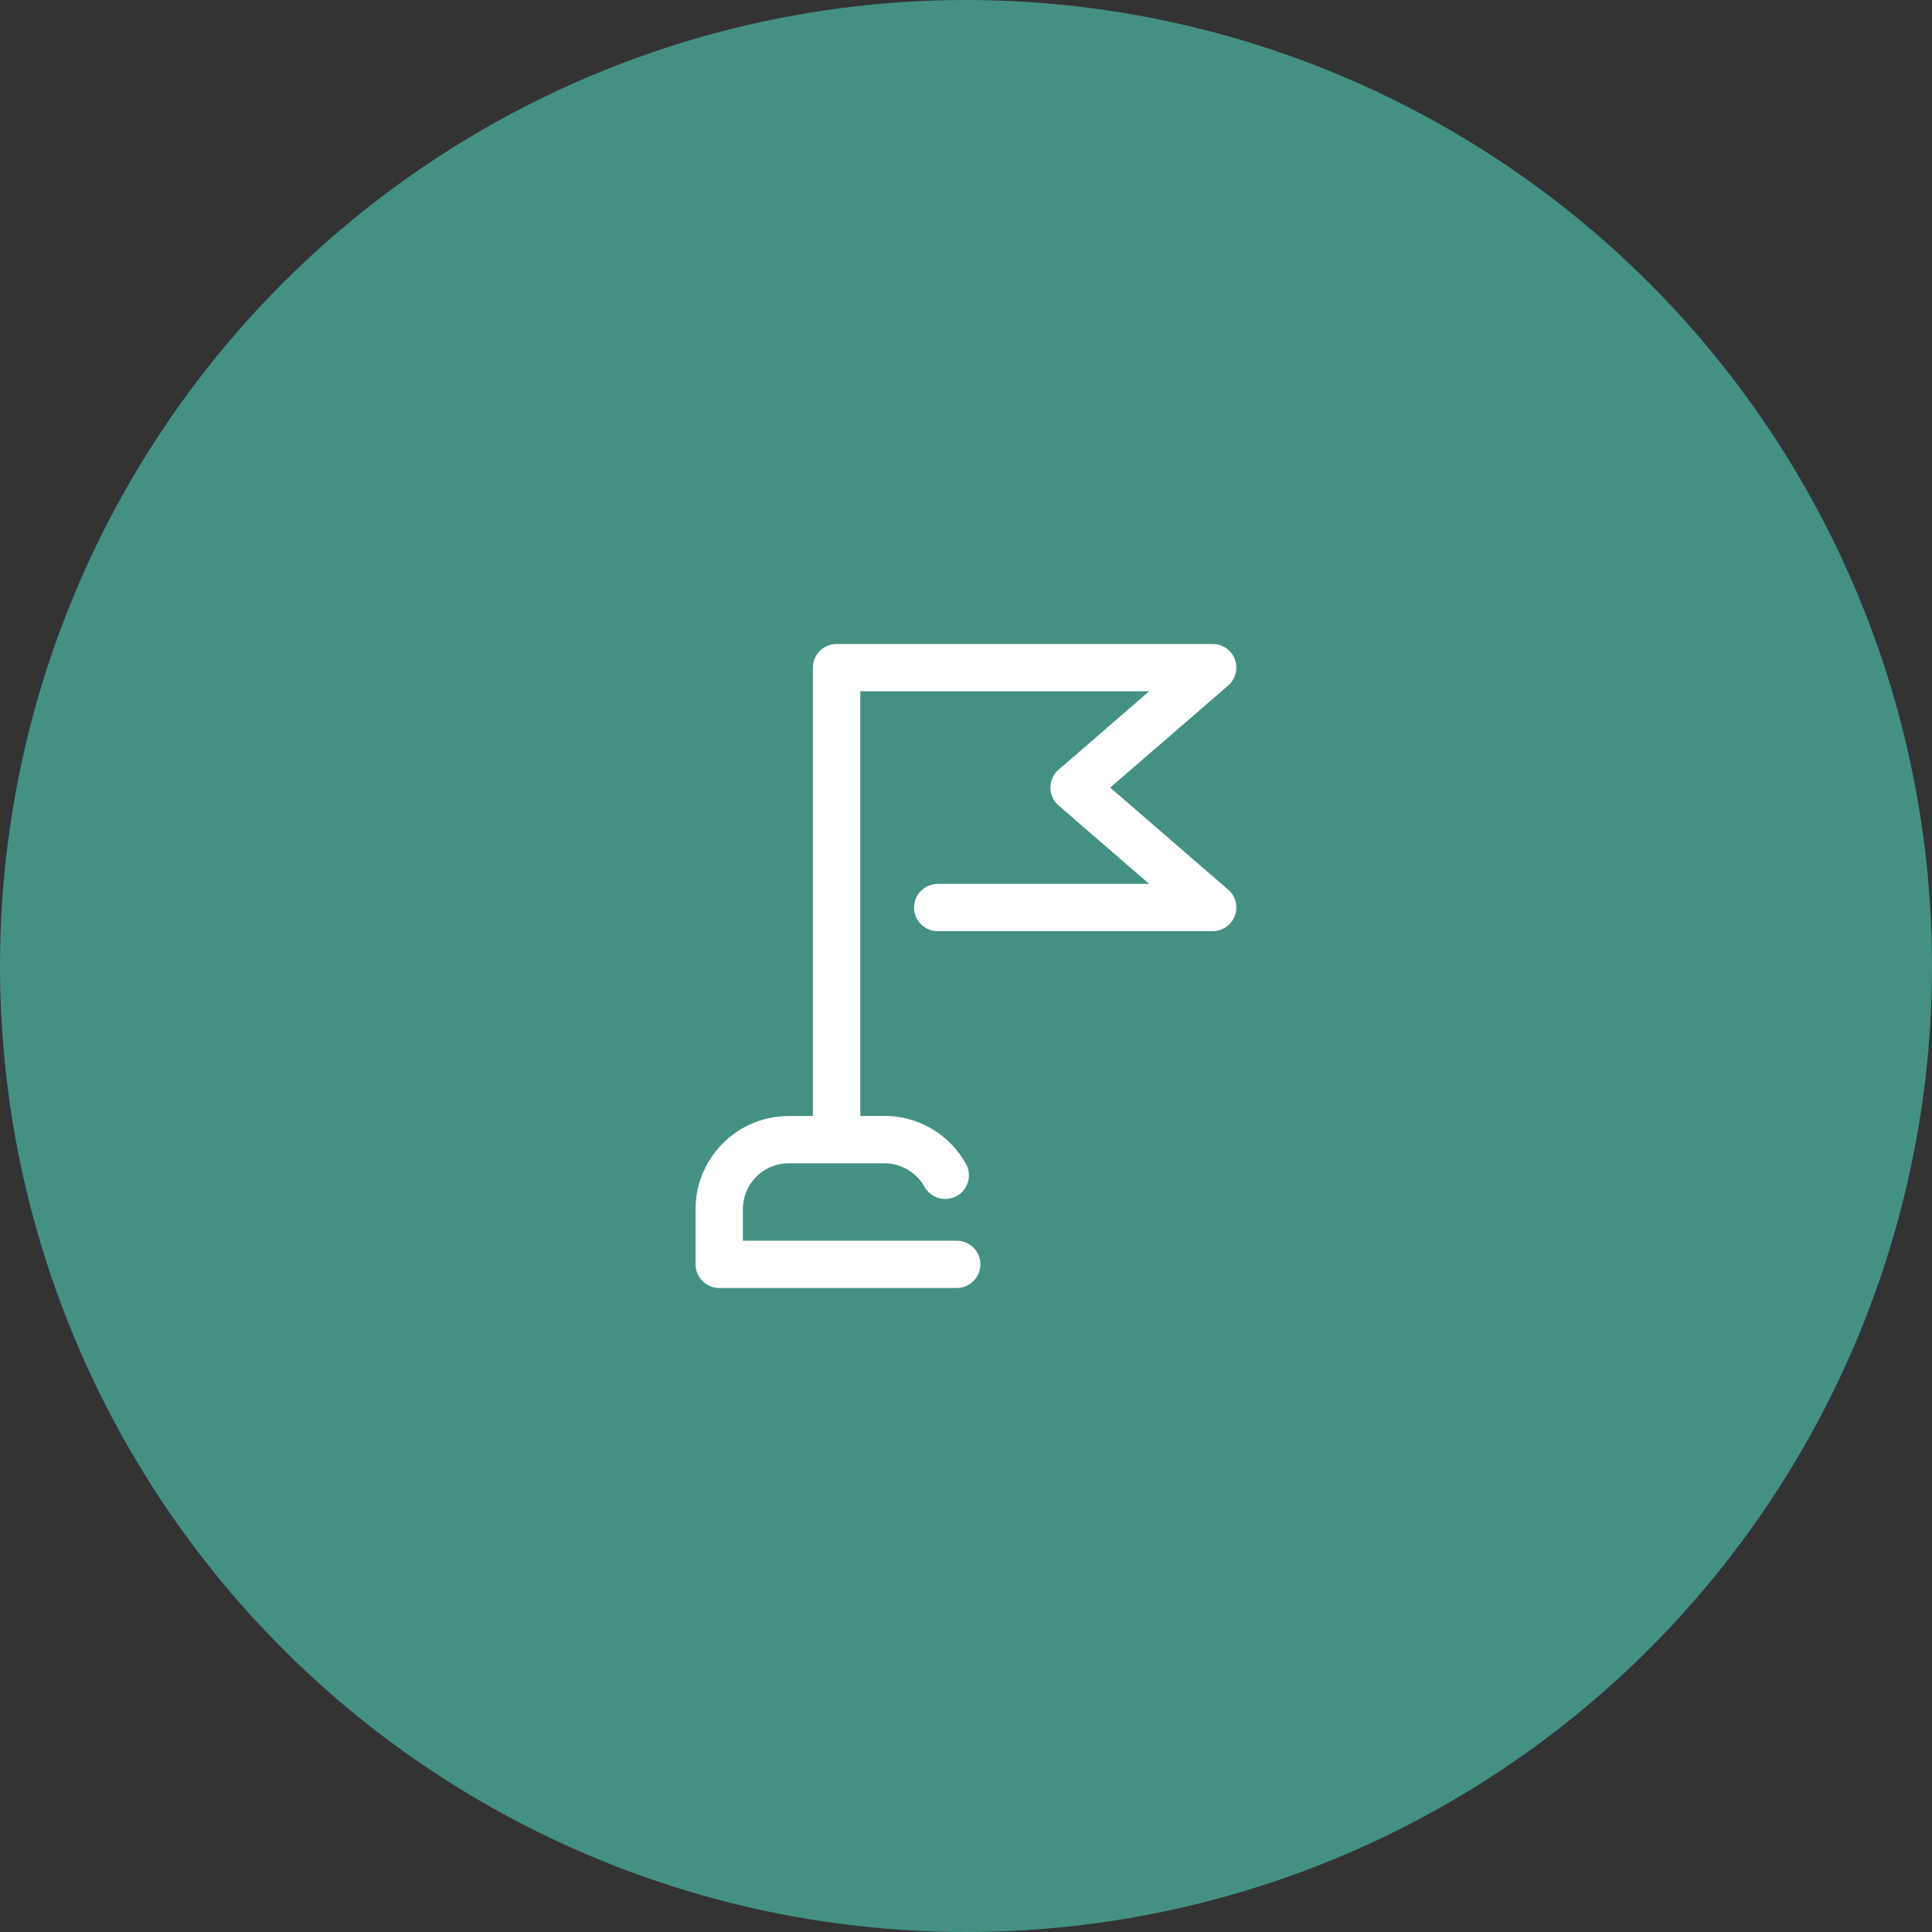
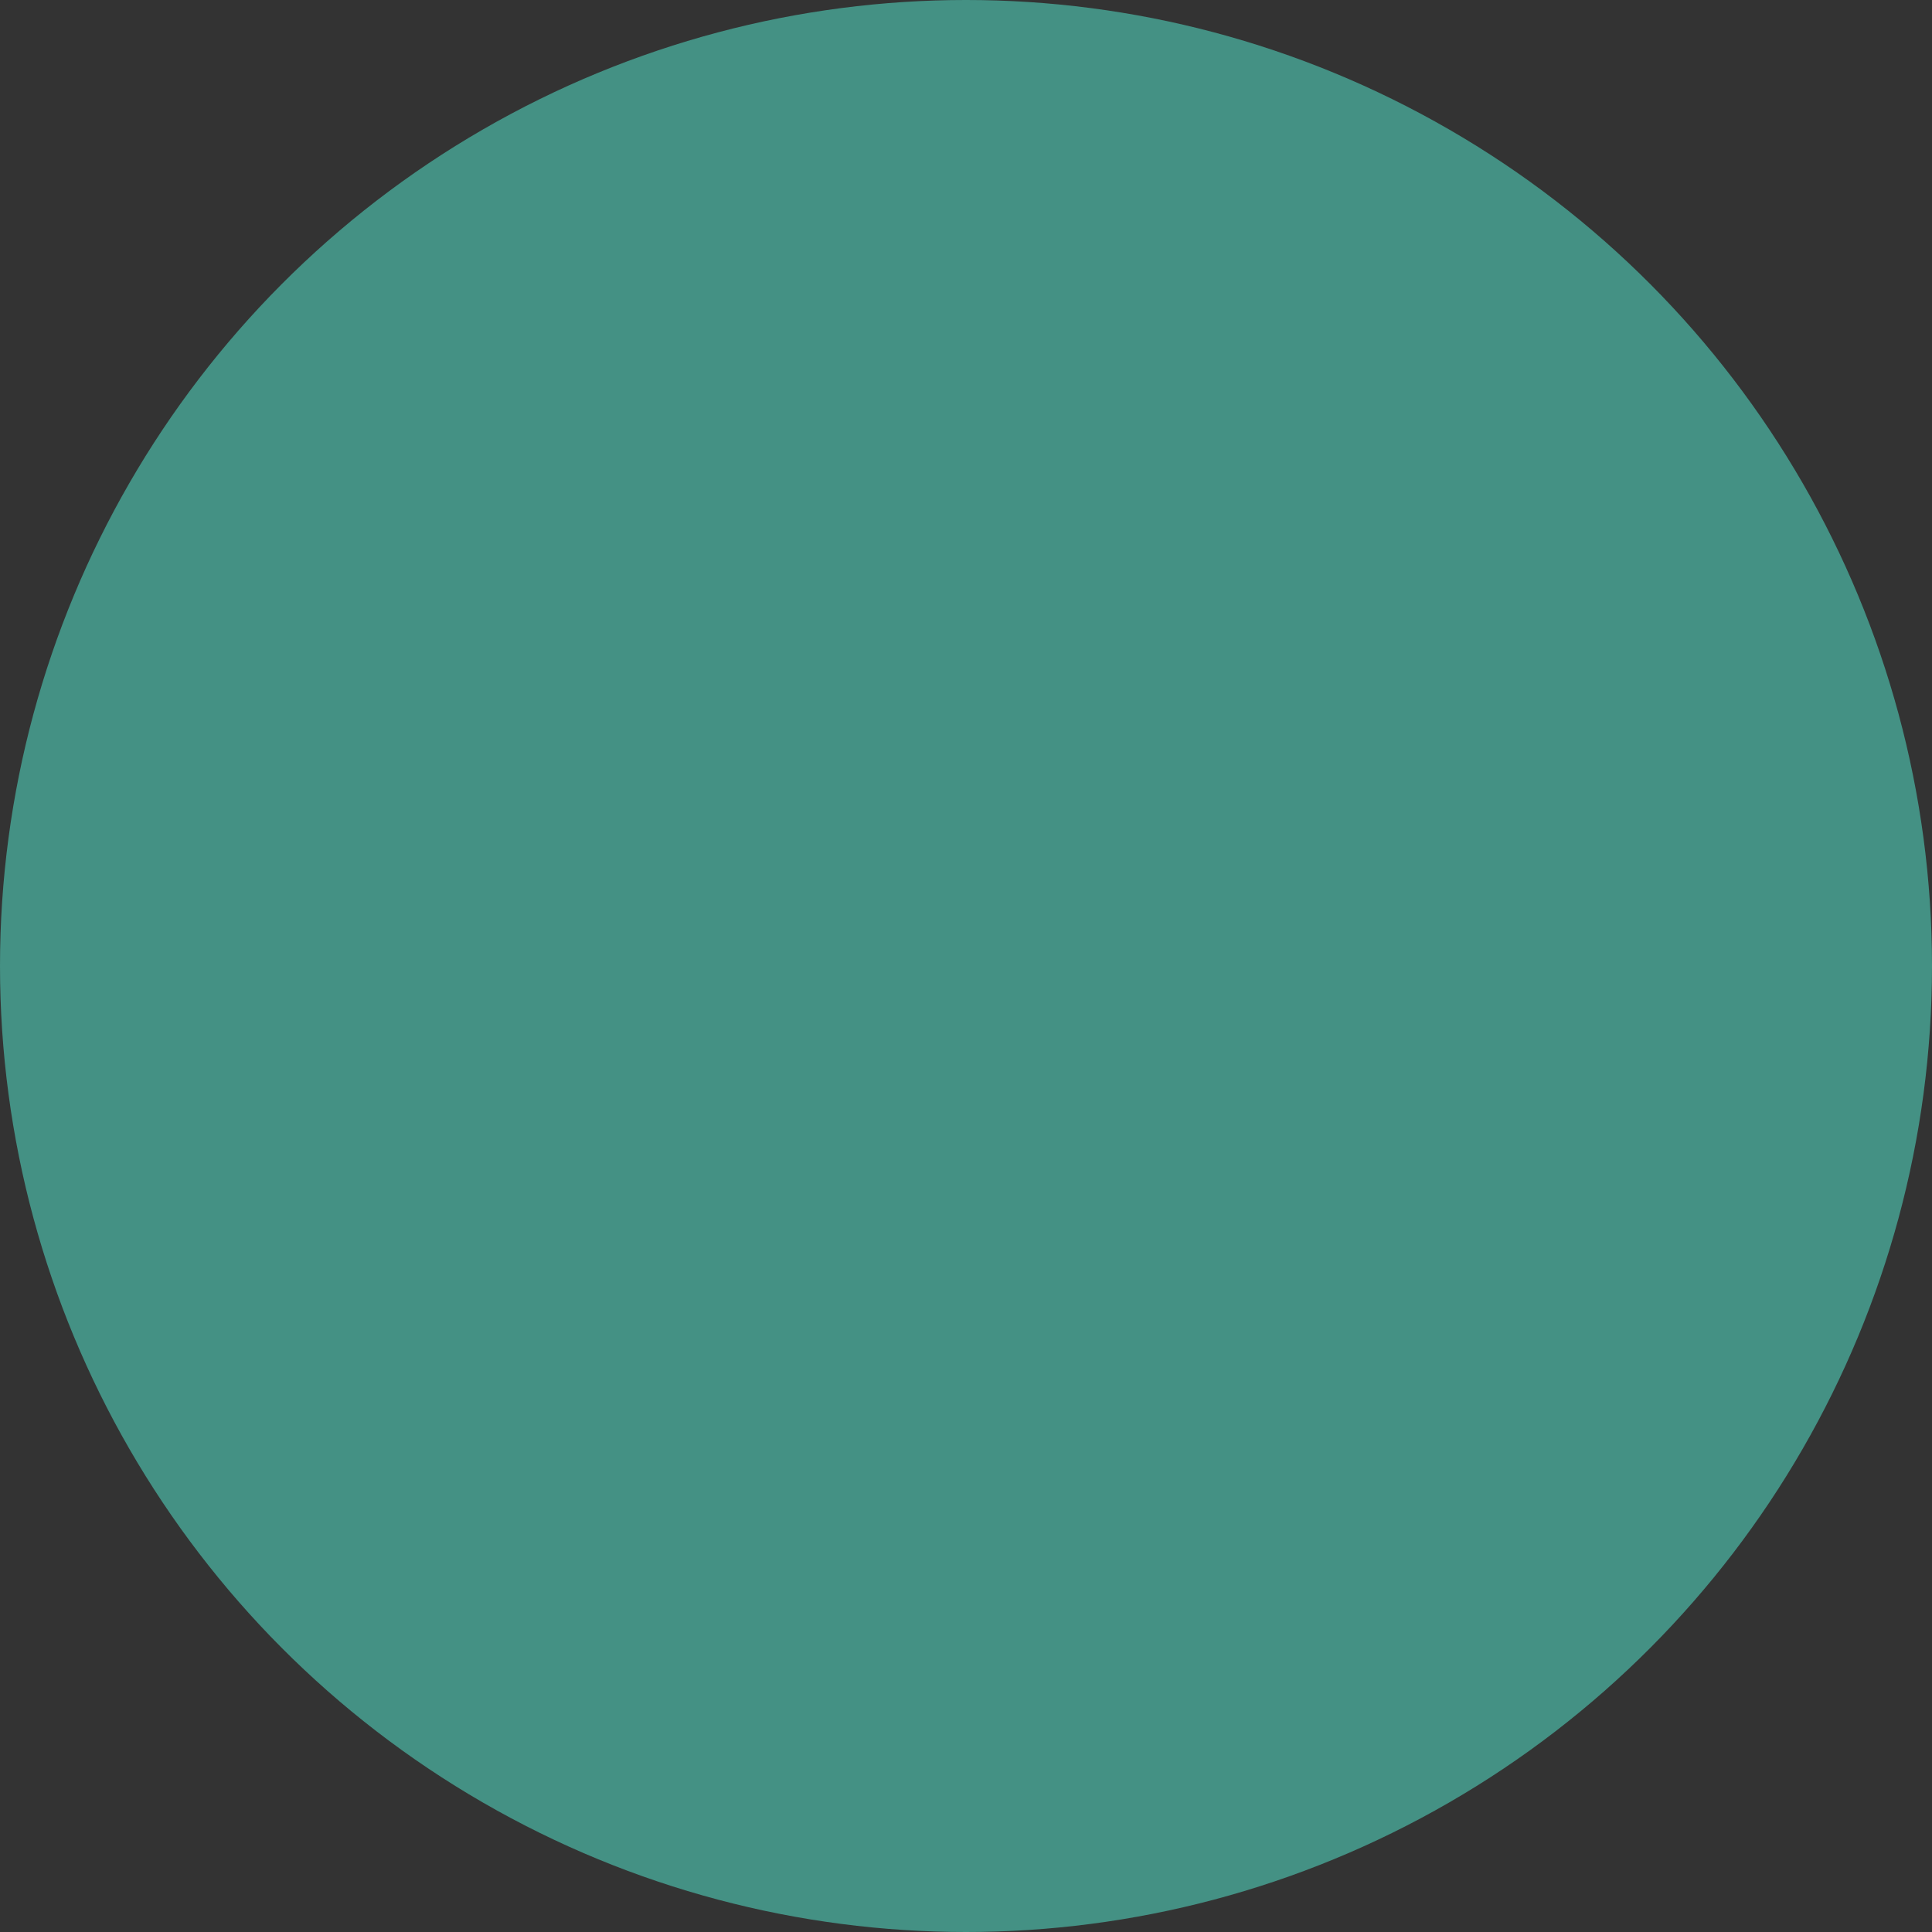
<svg xmlns="http://www.w3.org/2000/svg" width="120" height="120" viewBox="0 0 120 120" fill="none">
  <rect x="0" y="0" width="120" height="120" fill="#333333" stroke="none" />
  <circle cx="60" cy="60" r="60" fill="#449184" />
-   <path d="M76.284 55.259L68.956 48.919L76.284 42.578C76.749 42.179 76.912 41.526 76.7 40.955C76.487 40.383 75.941 40 75.321 40H51.959C51.151 40 50.49 40.661 50.49 41.469V69.319H48.98C45.798 69.319 43.203 71.913 43.203 75.096V78.531C43.203 79.339 43.864 80 44.672 80H59.425C60.233 80 60.894 79.339 60.894 78.531C60.894 77.723 60.233 77.062 59.425 77.062H46.141V75.096C46.141 73.529 47.414 72.256 48.98 72.256H54.937C55.965 72.256 56.92 72.819 57.426 73.717C57.818 74.427 58.715 74.68 59.425 74.288C60.135 73.896 60.388 72.999 59.996 72.289C58.976 70.453 57.042 69.311 54.945 69.311H53.436V42.938H71.379L65.749 47.809C65.423 48.087 65.243 48.495 65.243 48.919C65.243 49.343 65.431 49.751 65.749 50.029L71.379 54.9H58.242C57.434 54.9 56.773 55.561 56.773 56.369C56.773 57.177 57.434 57.838 58.242 57.838H75.321C75.933 57.838 76.479 57.454 76.7 56.883C76.912 56.312 76.749 55.659 76.284 55.259Z" fill="white" />
</svg>